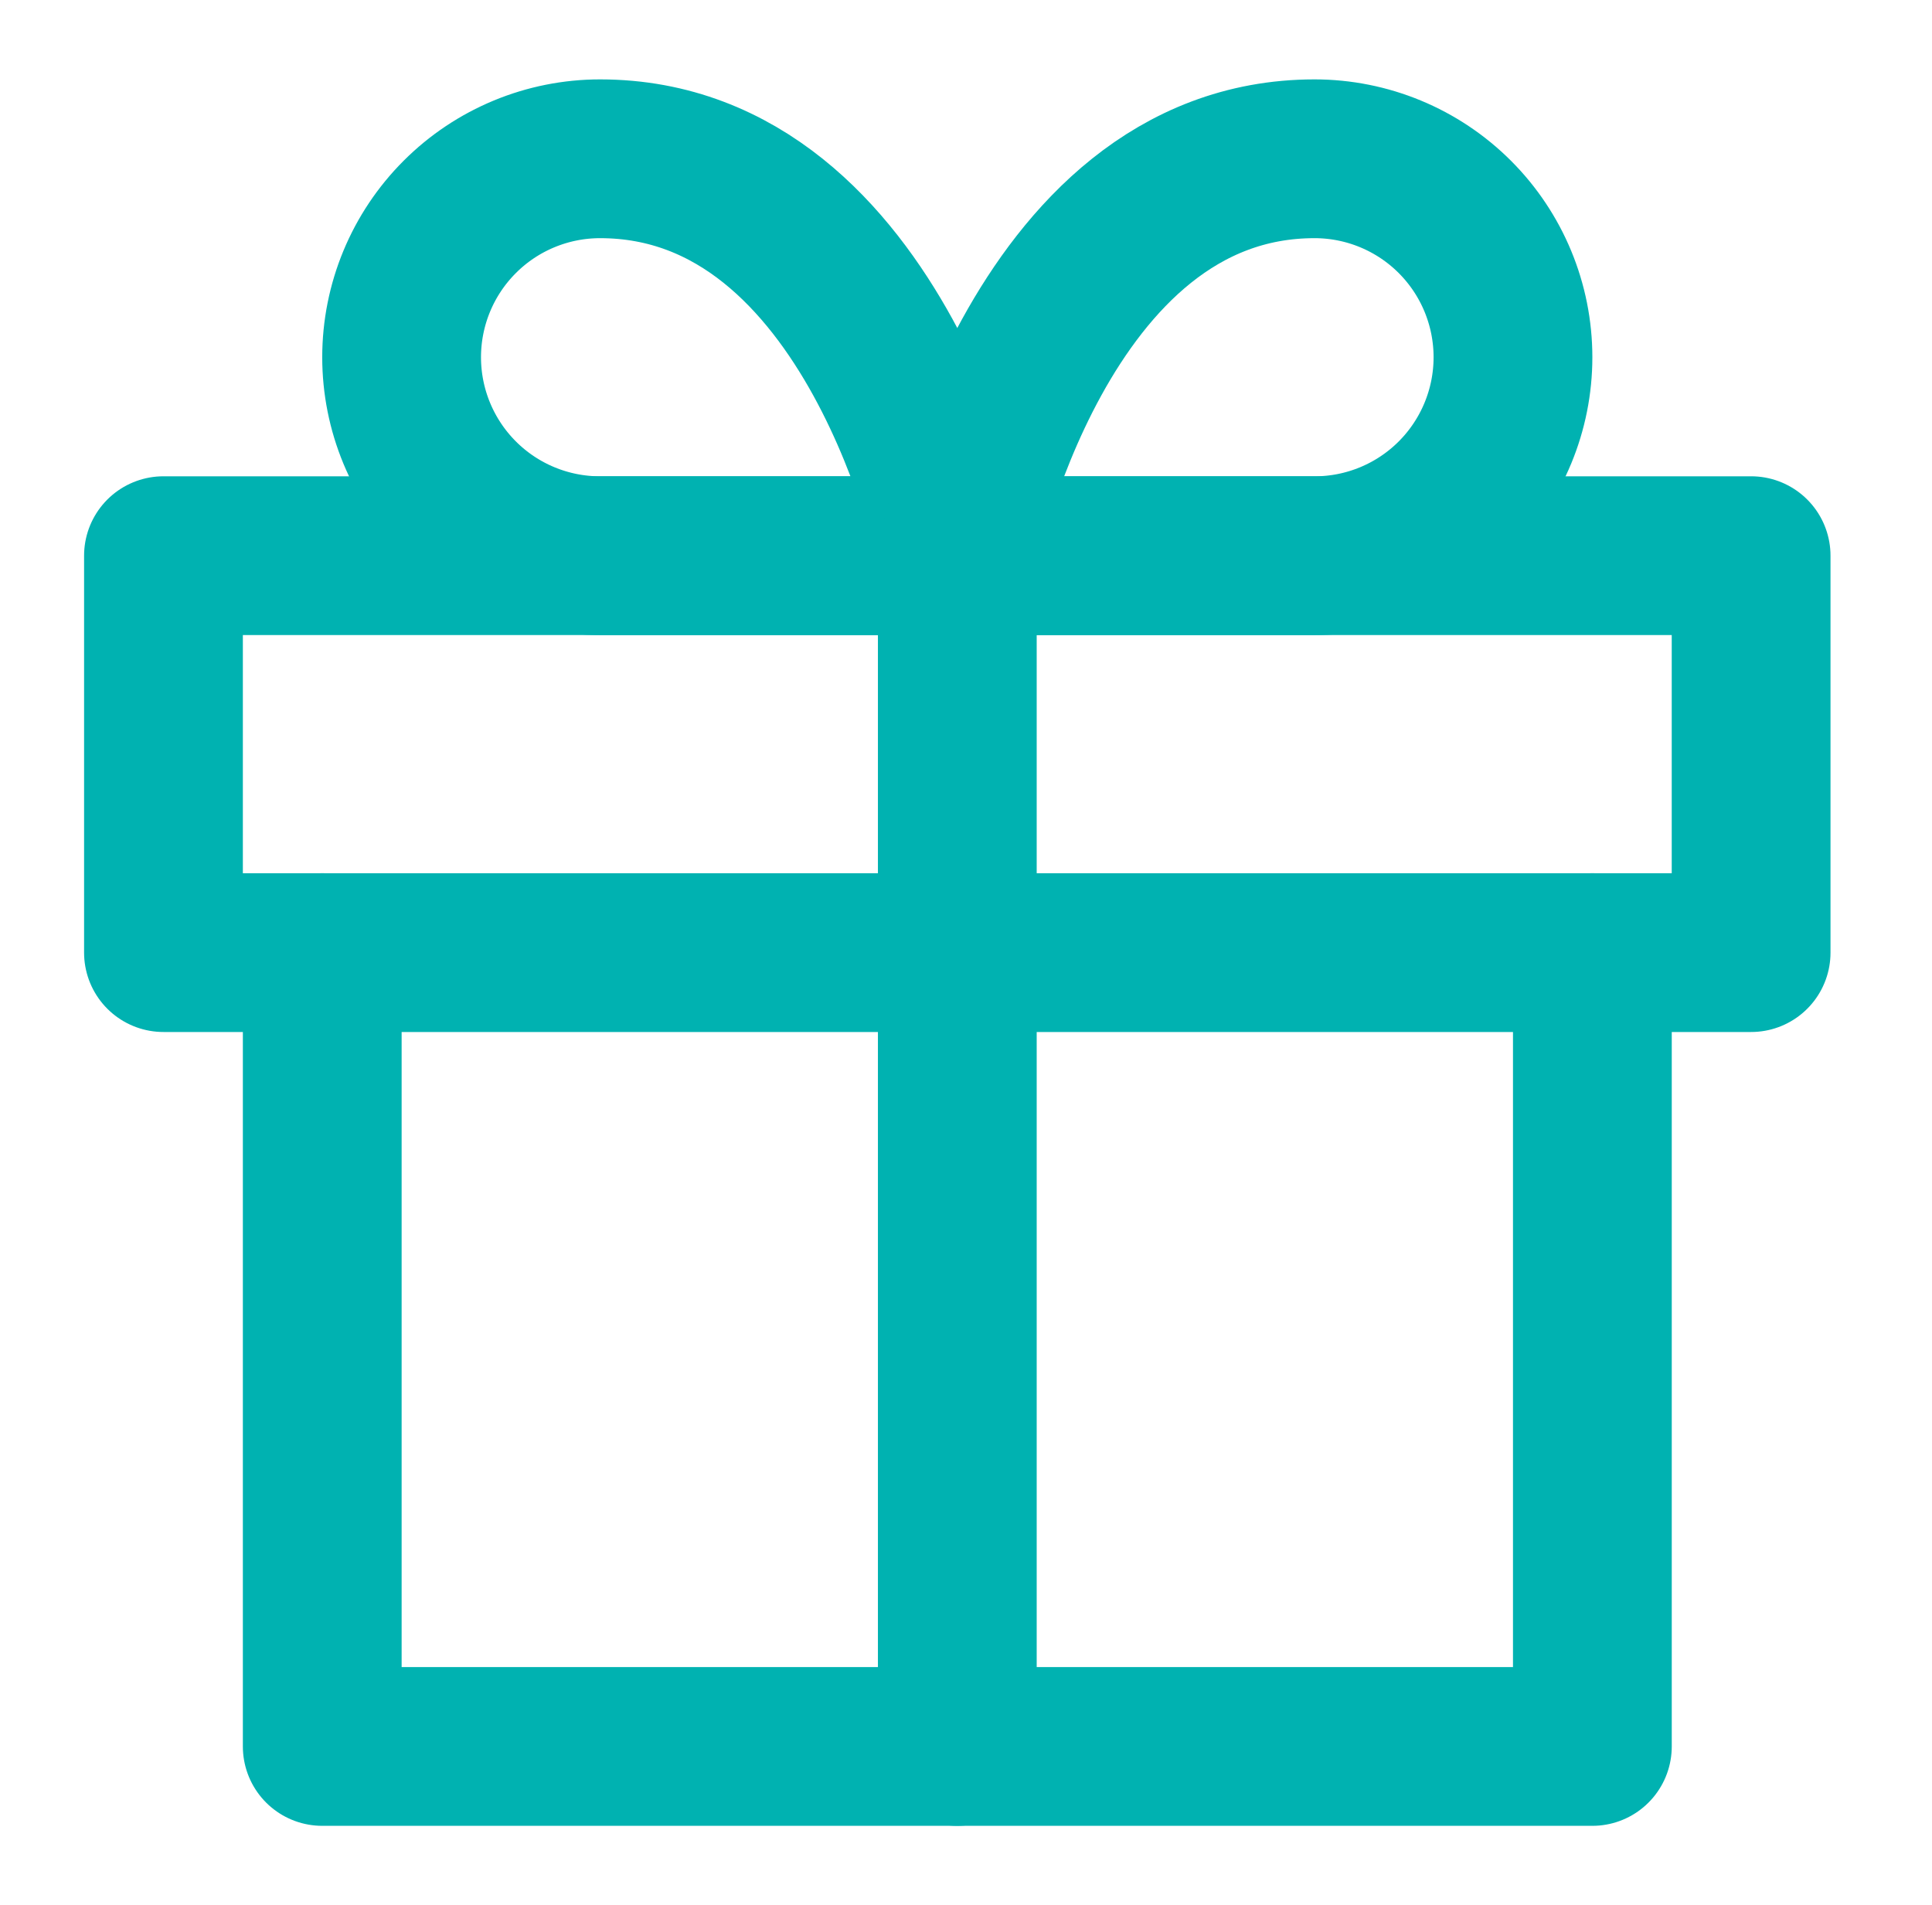
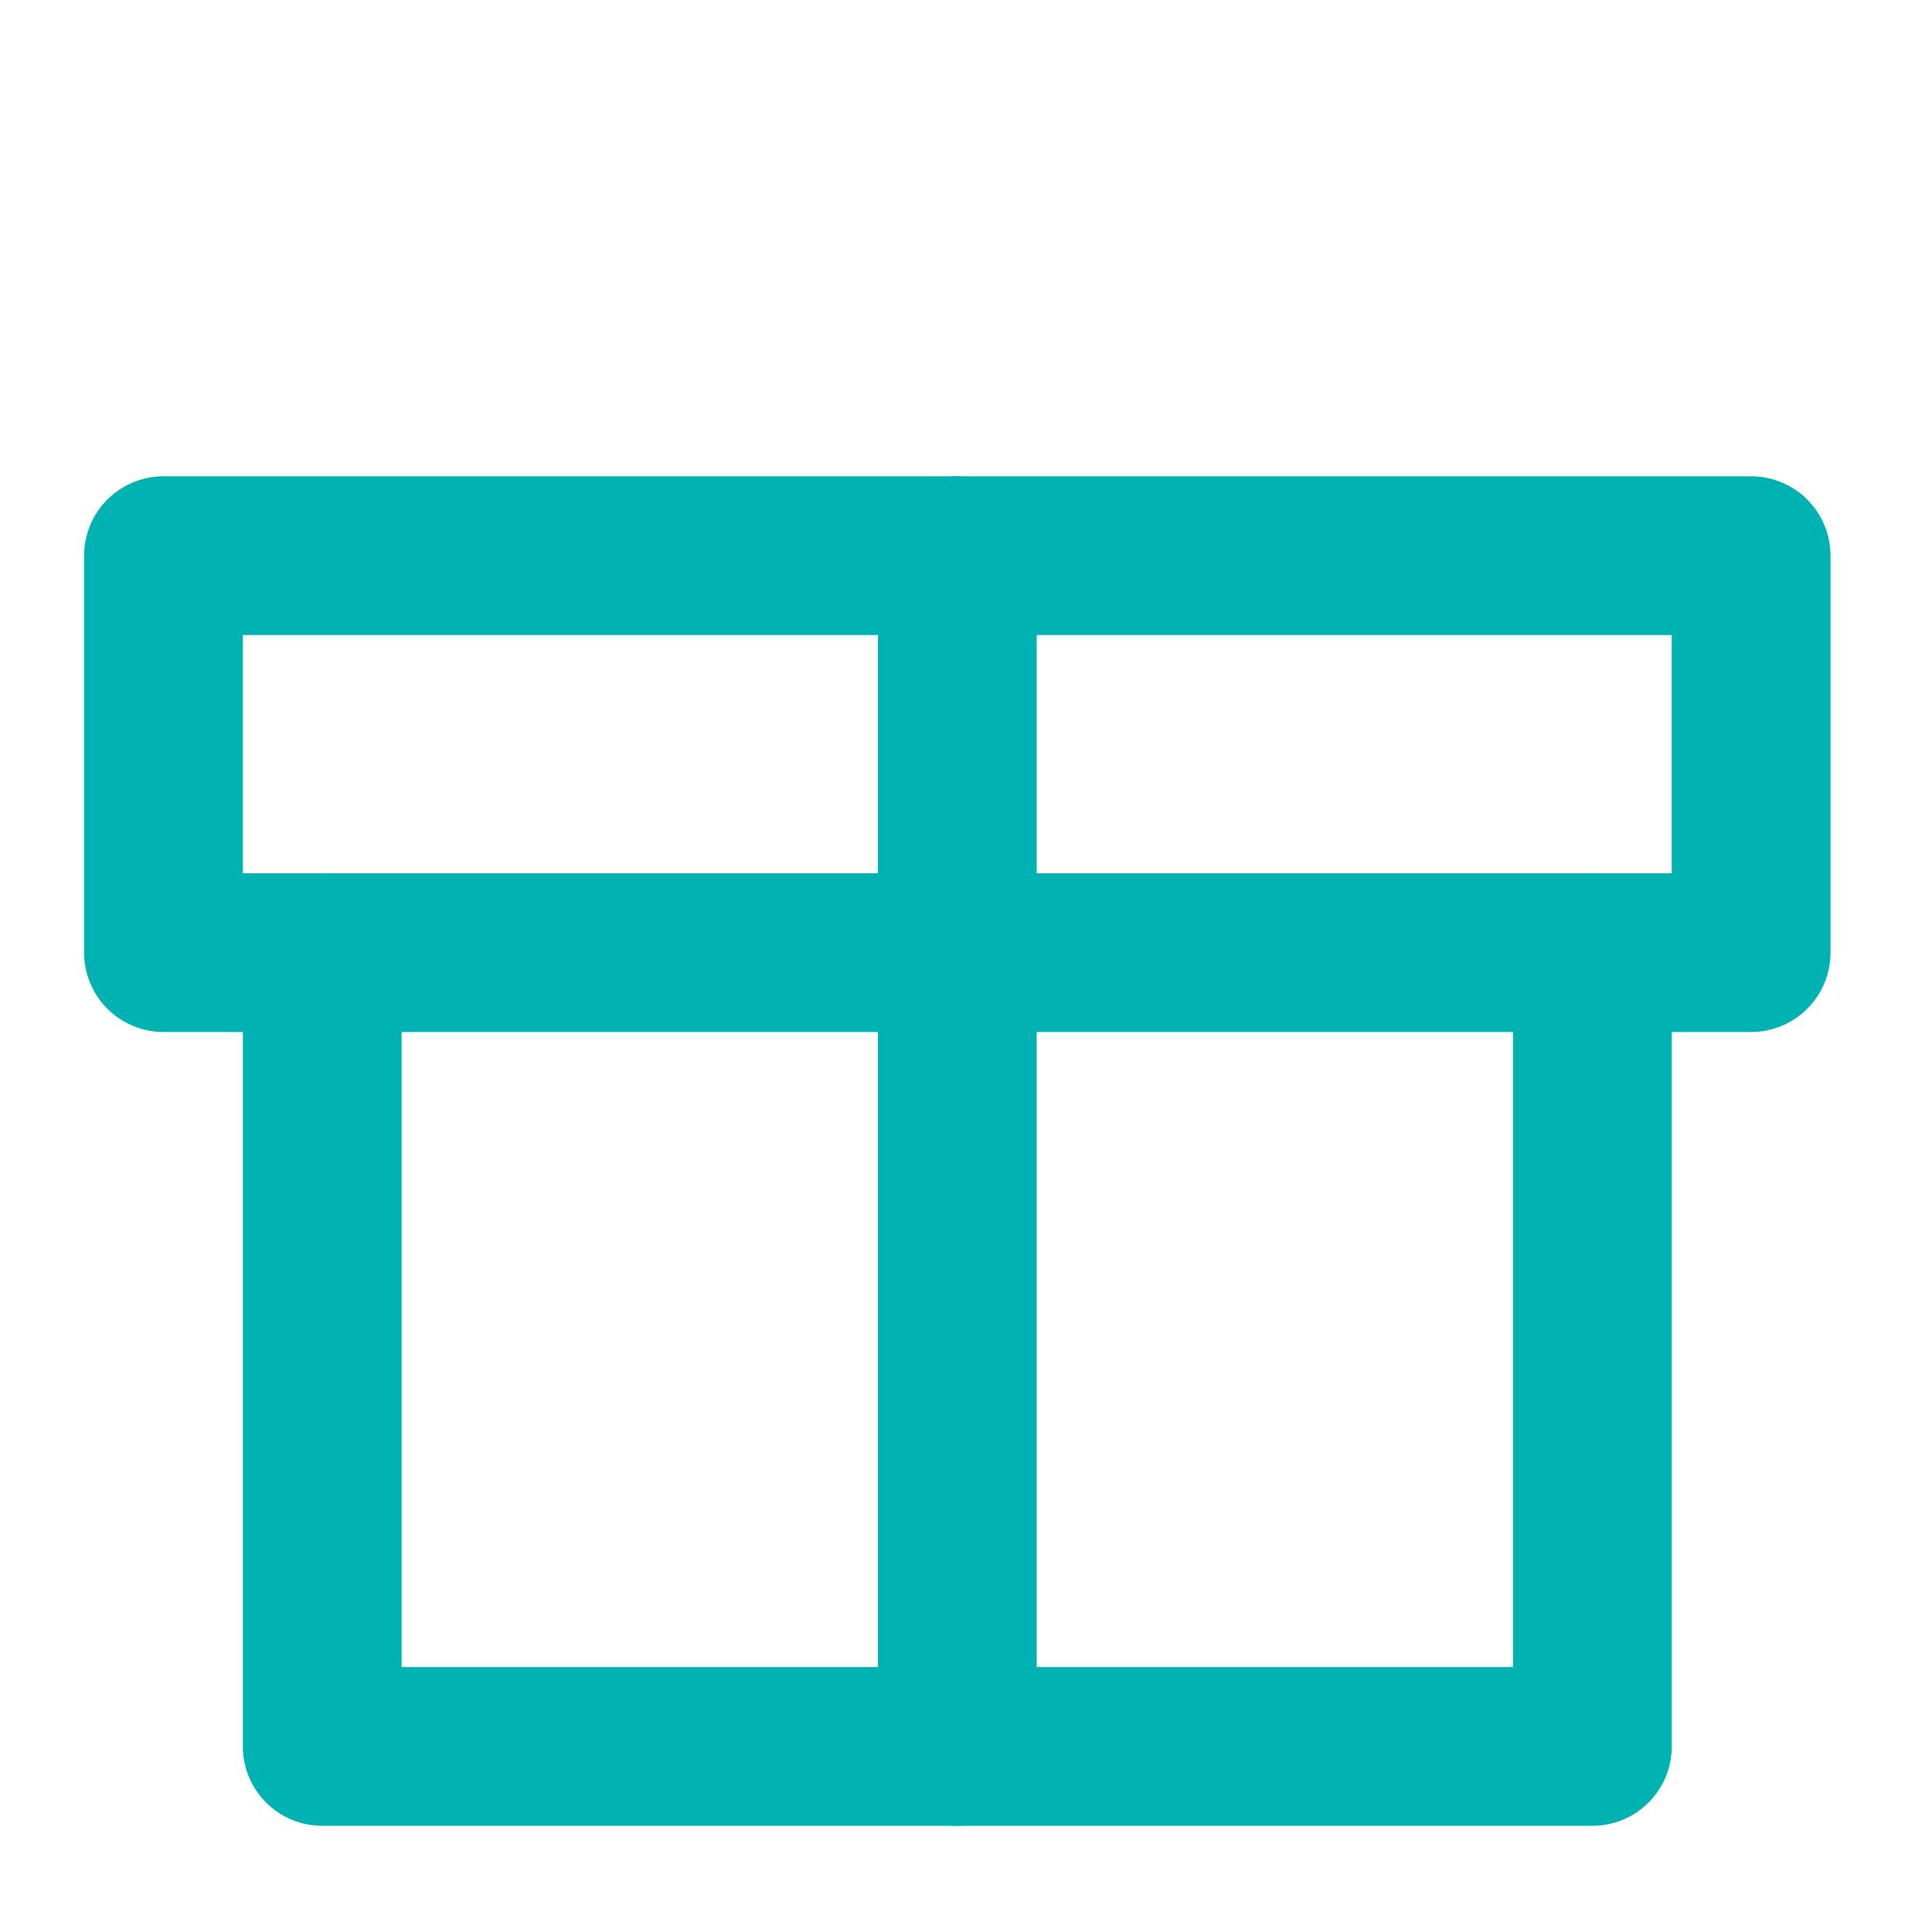
<svg xmlns="http://www.w3.org/2000/svg" width="72" height="71" viewBox="0 0 72 71" fill="none">
  <path d="M59.343 35.5V65.083H12.009V35.5" stroke="#00B2B1" stroke-width="5.917" stroke-linecap="round" stroke-linejoin="round" />
  <path d="M65.259 20.708H6.092V35.5H65.259V20.708Z" stroke="#00B2B1" stroke-width="5.917" stroke-linecap="round" stroke-linejoin="round" />
  <path d="M35.676 65.083V20.708" stroke="#00B2B1" stroke-width="5.917" stroke-linecap="round" stroke-linejoin="round" />
-   <path d="M35.676 20.709H22.363C20.402 20.709 18.52 19.93 17.134 18.543C15.746 17.155 14.967 15.274 14.967 13.313C14.967 11.351 15.746 9.47 17.134 8.083C18.52 6.696 20.402 5.917 22.363 5.917C32.717 5.917 35.676 20.709 35.676 20.709Z" stroke="#00B2B1" stroke-width="5.917" stroke-linecap="round" stroke-linejoin="round" />
-   <path d="M35.676 20.709H48.988C50.95 20.709 52.831 19.93 54.218 18.543C55.605 17.155 56.384 15.274 56.384 13.313C56.384 11.351 55.605 9.47 54.218 8.083C52.831 6.696 50.95 5.917 48.988 5.917C38.634 5.917 35.676 20.709 35.676 20.709Z" stroke="#00B2B1" stroke-width="5.917" stroke-linecap="round" stroke-linejoin="round" />
</svg>